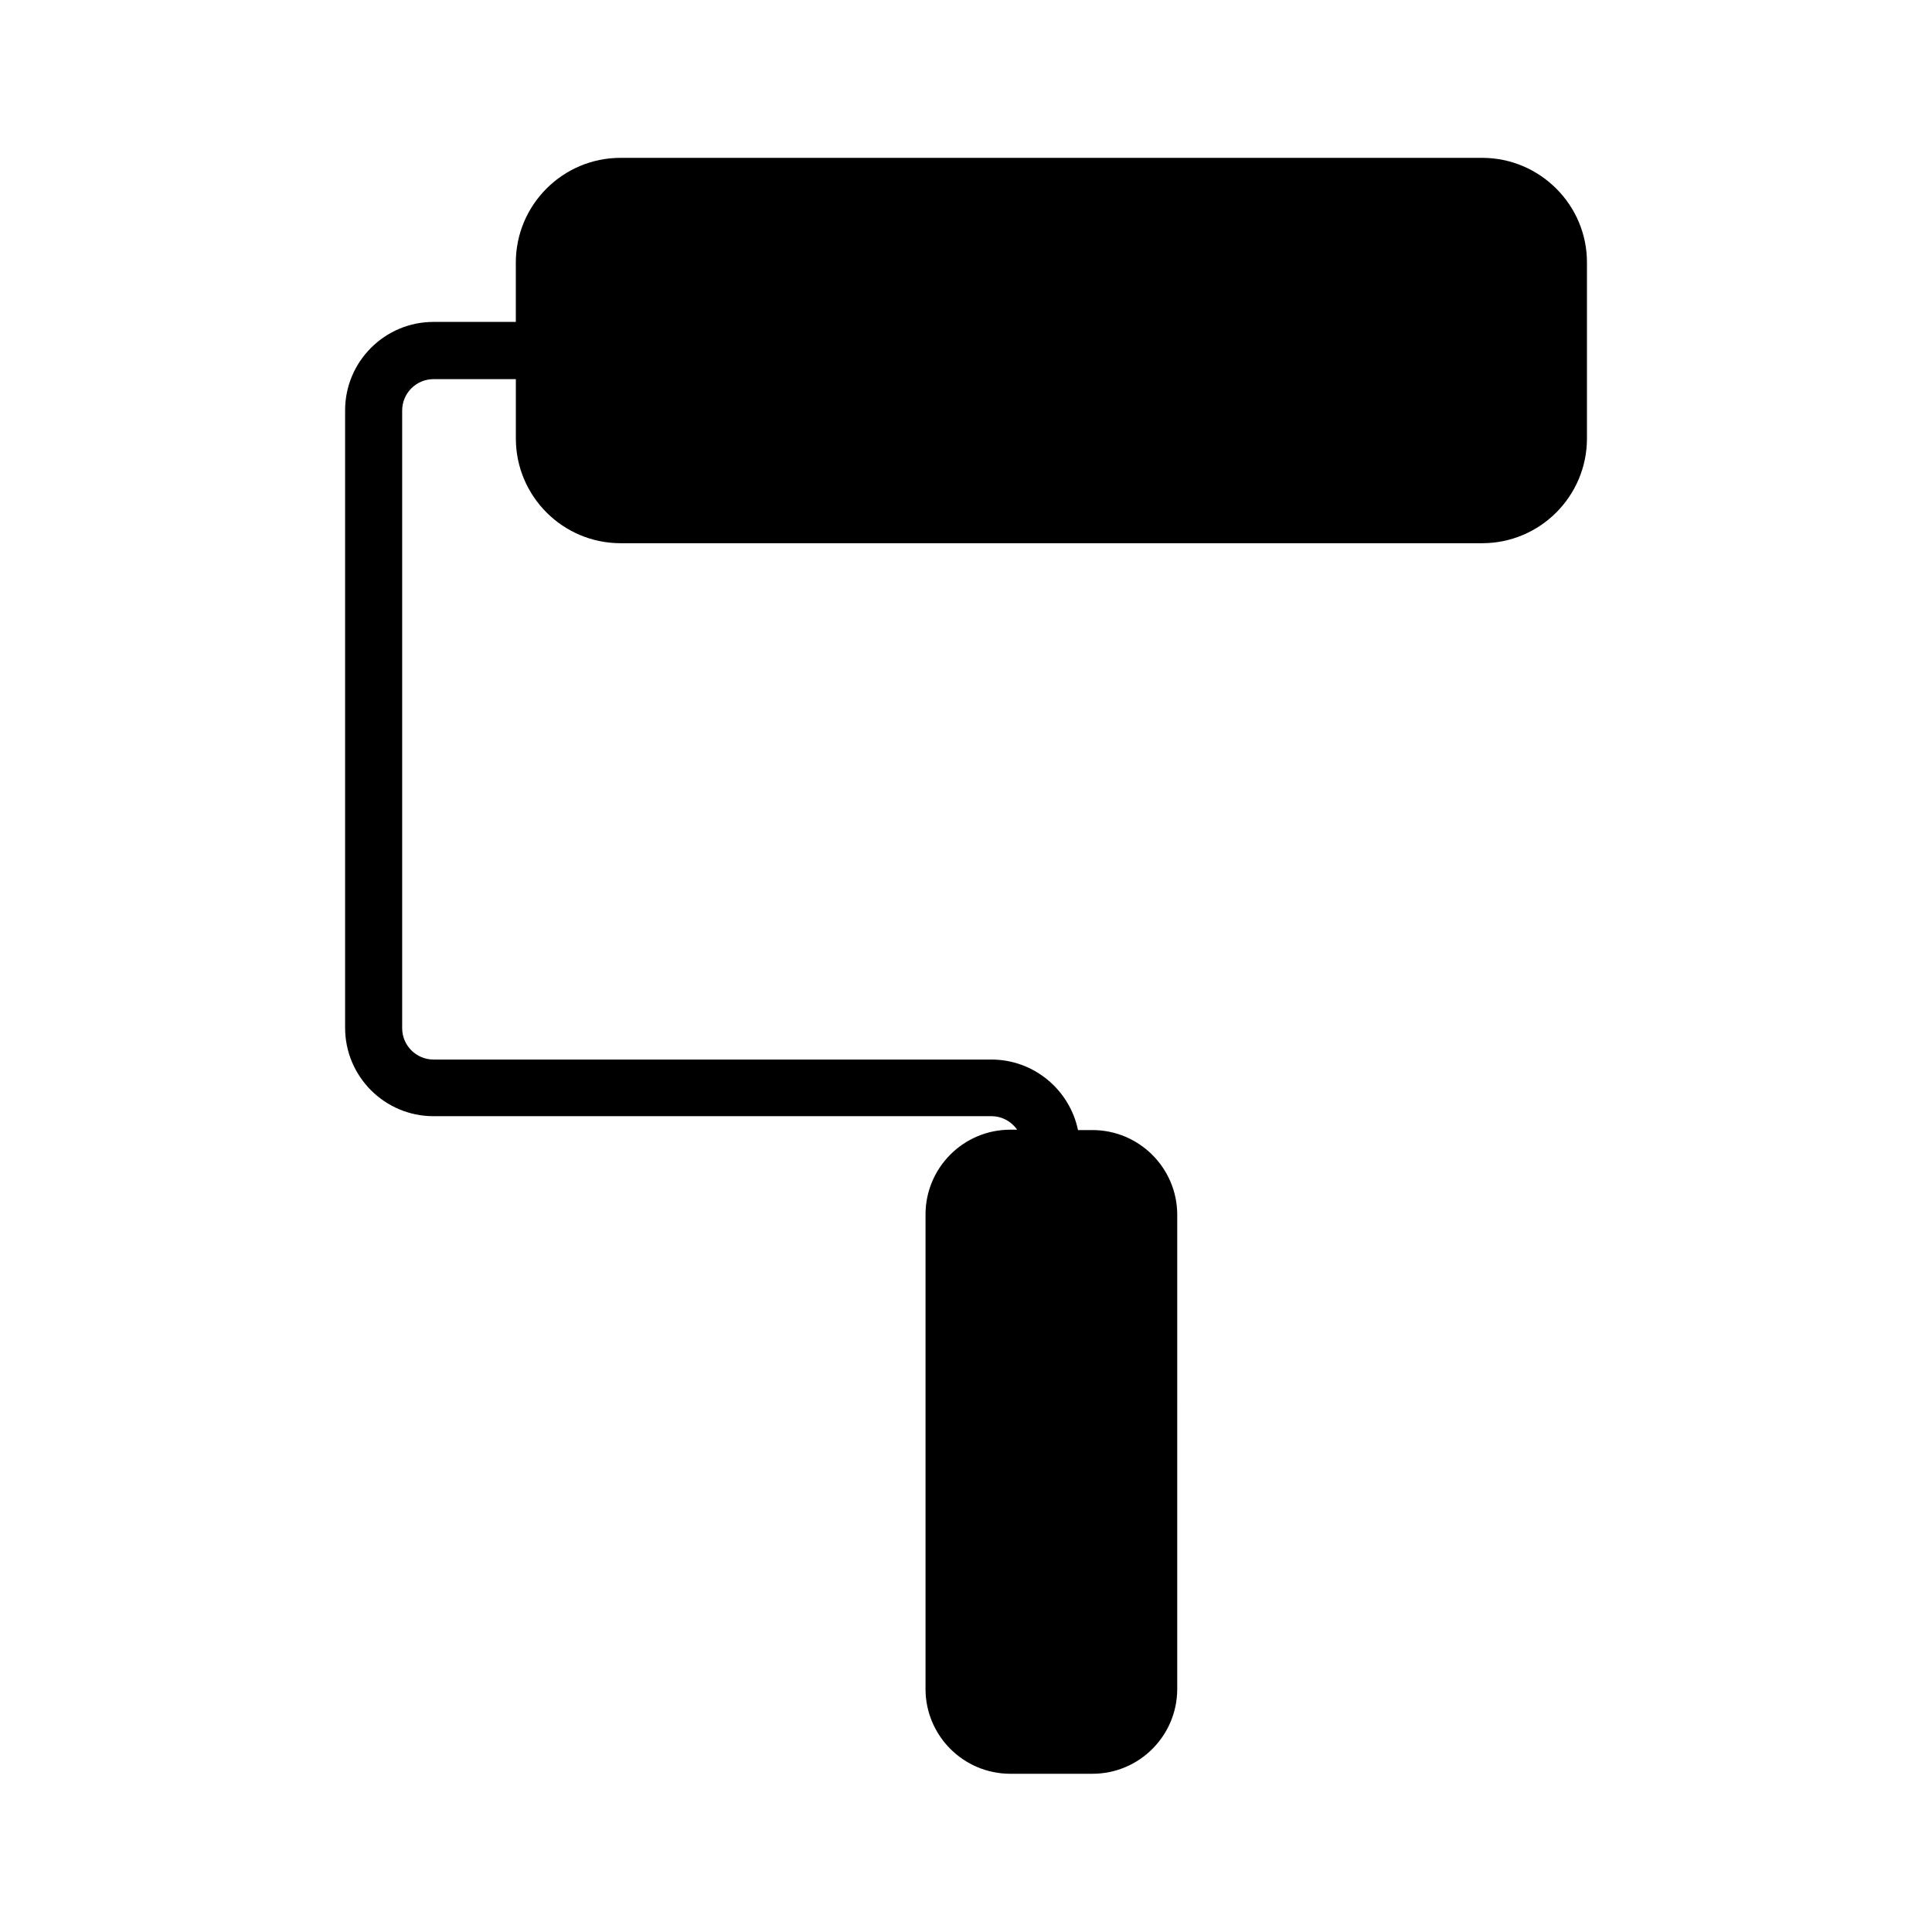
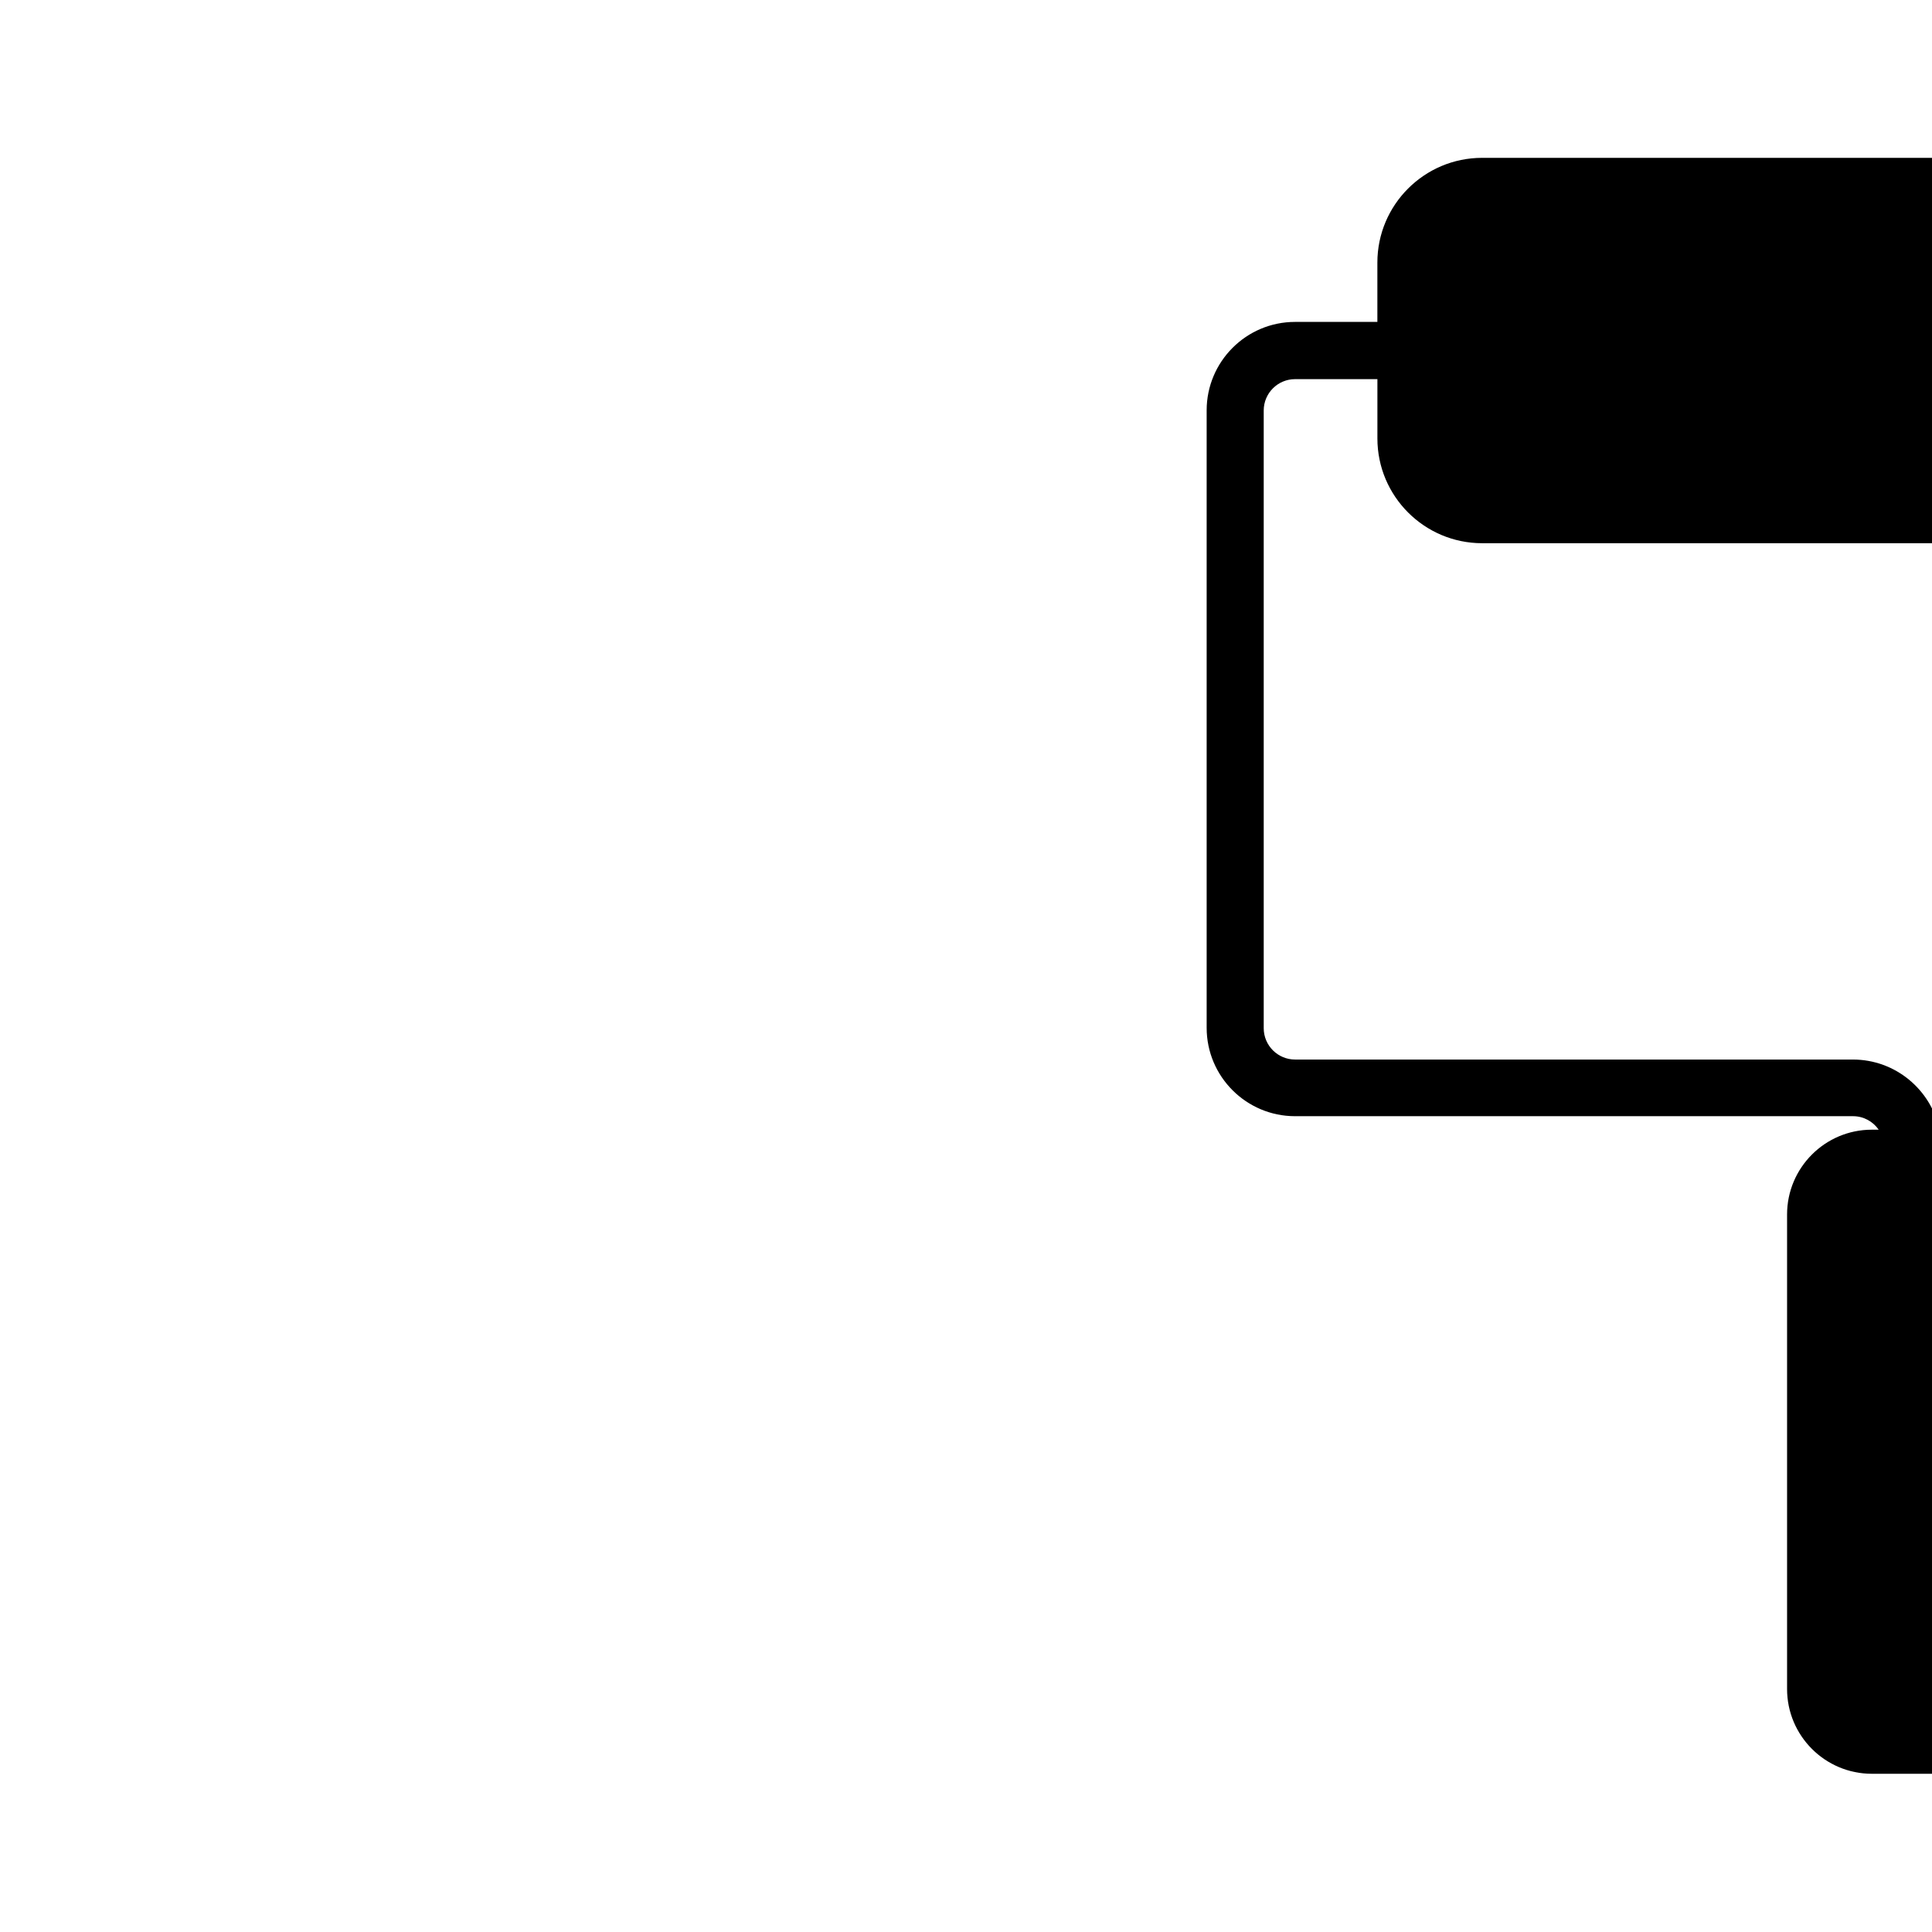
<svg xmlns="http://www.w3.org/2000/svg" fill="#000000" width="800px" height="800px" version="1.1" viewBox="144 144 512 512">
-   <path d="m536.78 185.83h-228.32c-15.316 0-27.762 12.445-27.762 27.762v15.719h-21.816c-12.949 0-23.426 10.531-23.426 23.426v163.64c0 12.949 10.531 23.426 23.426 23.426h147.87c2.82 0 5.289 1.41 6.801 3.578h-1.812c-12.395 0-22.469 10.078-22.469 22.469v125.75c0 12.395 10.078 22.469 22.469 22.469h21.766c12.395 0 22.469-10.078 22.469-22.469l0.004-125.65c0-12.395-10.078-22.469-22.469-22.469h-3.828c-2.215-10.629-11.637-18.691-22.973-18.691h-147.82c-4.586 0-8.312-3.727-8.312-8.312v-163.69c0-4.586 3.727-8.312 8.312-8.312h21.816v15.719c0 15.316 12.445 27.762 27.762 27.762h228.33c15.316 0 27.762-12.445 27.762-27.762v-46.602c0.043-15.266-12.453-27.762-27.77-27.762z" />
+   <path d="m536.78 185.83c-15.316 0-27.762 12.445-27.762 27.762v15.719h-21.816c-12.949 0-23.426 10.531-23.426 23.426v163.64c0 12.949 10.531 23.426 23.426 23.426h147.87c2.82 0 5.289 1.41 6.801 3.578h-1.812c-12.395 0-22.469 10.078-22.469 22.469v125.75c0 12.395 10.078 22.469 22.469 22.469h21.766c12.395 0 22.469-10.078 22.469-22.469l0.004-125.65c0-12.395-10.078-22.469-22.469-22.469h-3.828c-2.215-10.629-11.637-18.691-22.973-18.691h-147.82c-4.586 0-8.312-3.727-8.312-8.312v-163.69c0-4.586 3.727-8.312 8.312-8.312h21.816v15.719c0 15.316 12.445 27.762 27.762 27.762h228.33c15.316 0 27.762-12.445 27.762-27.762v-46.602c0.043-15.266-12.453-27.762-27.77-27.762z" />
</svg>